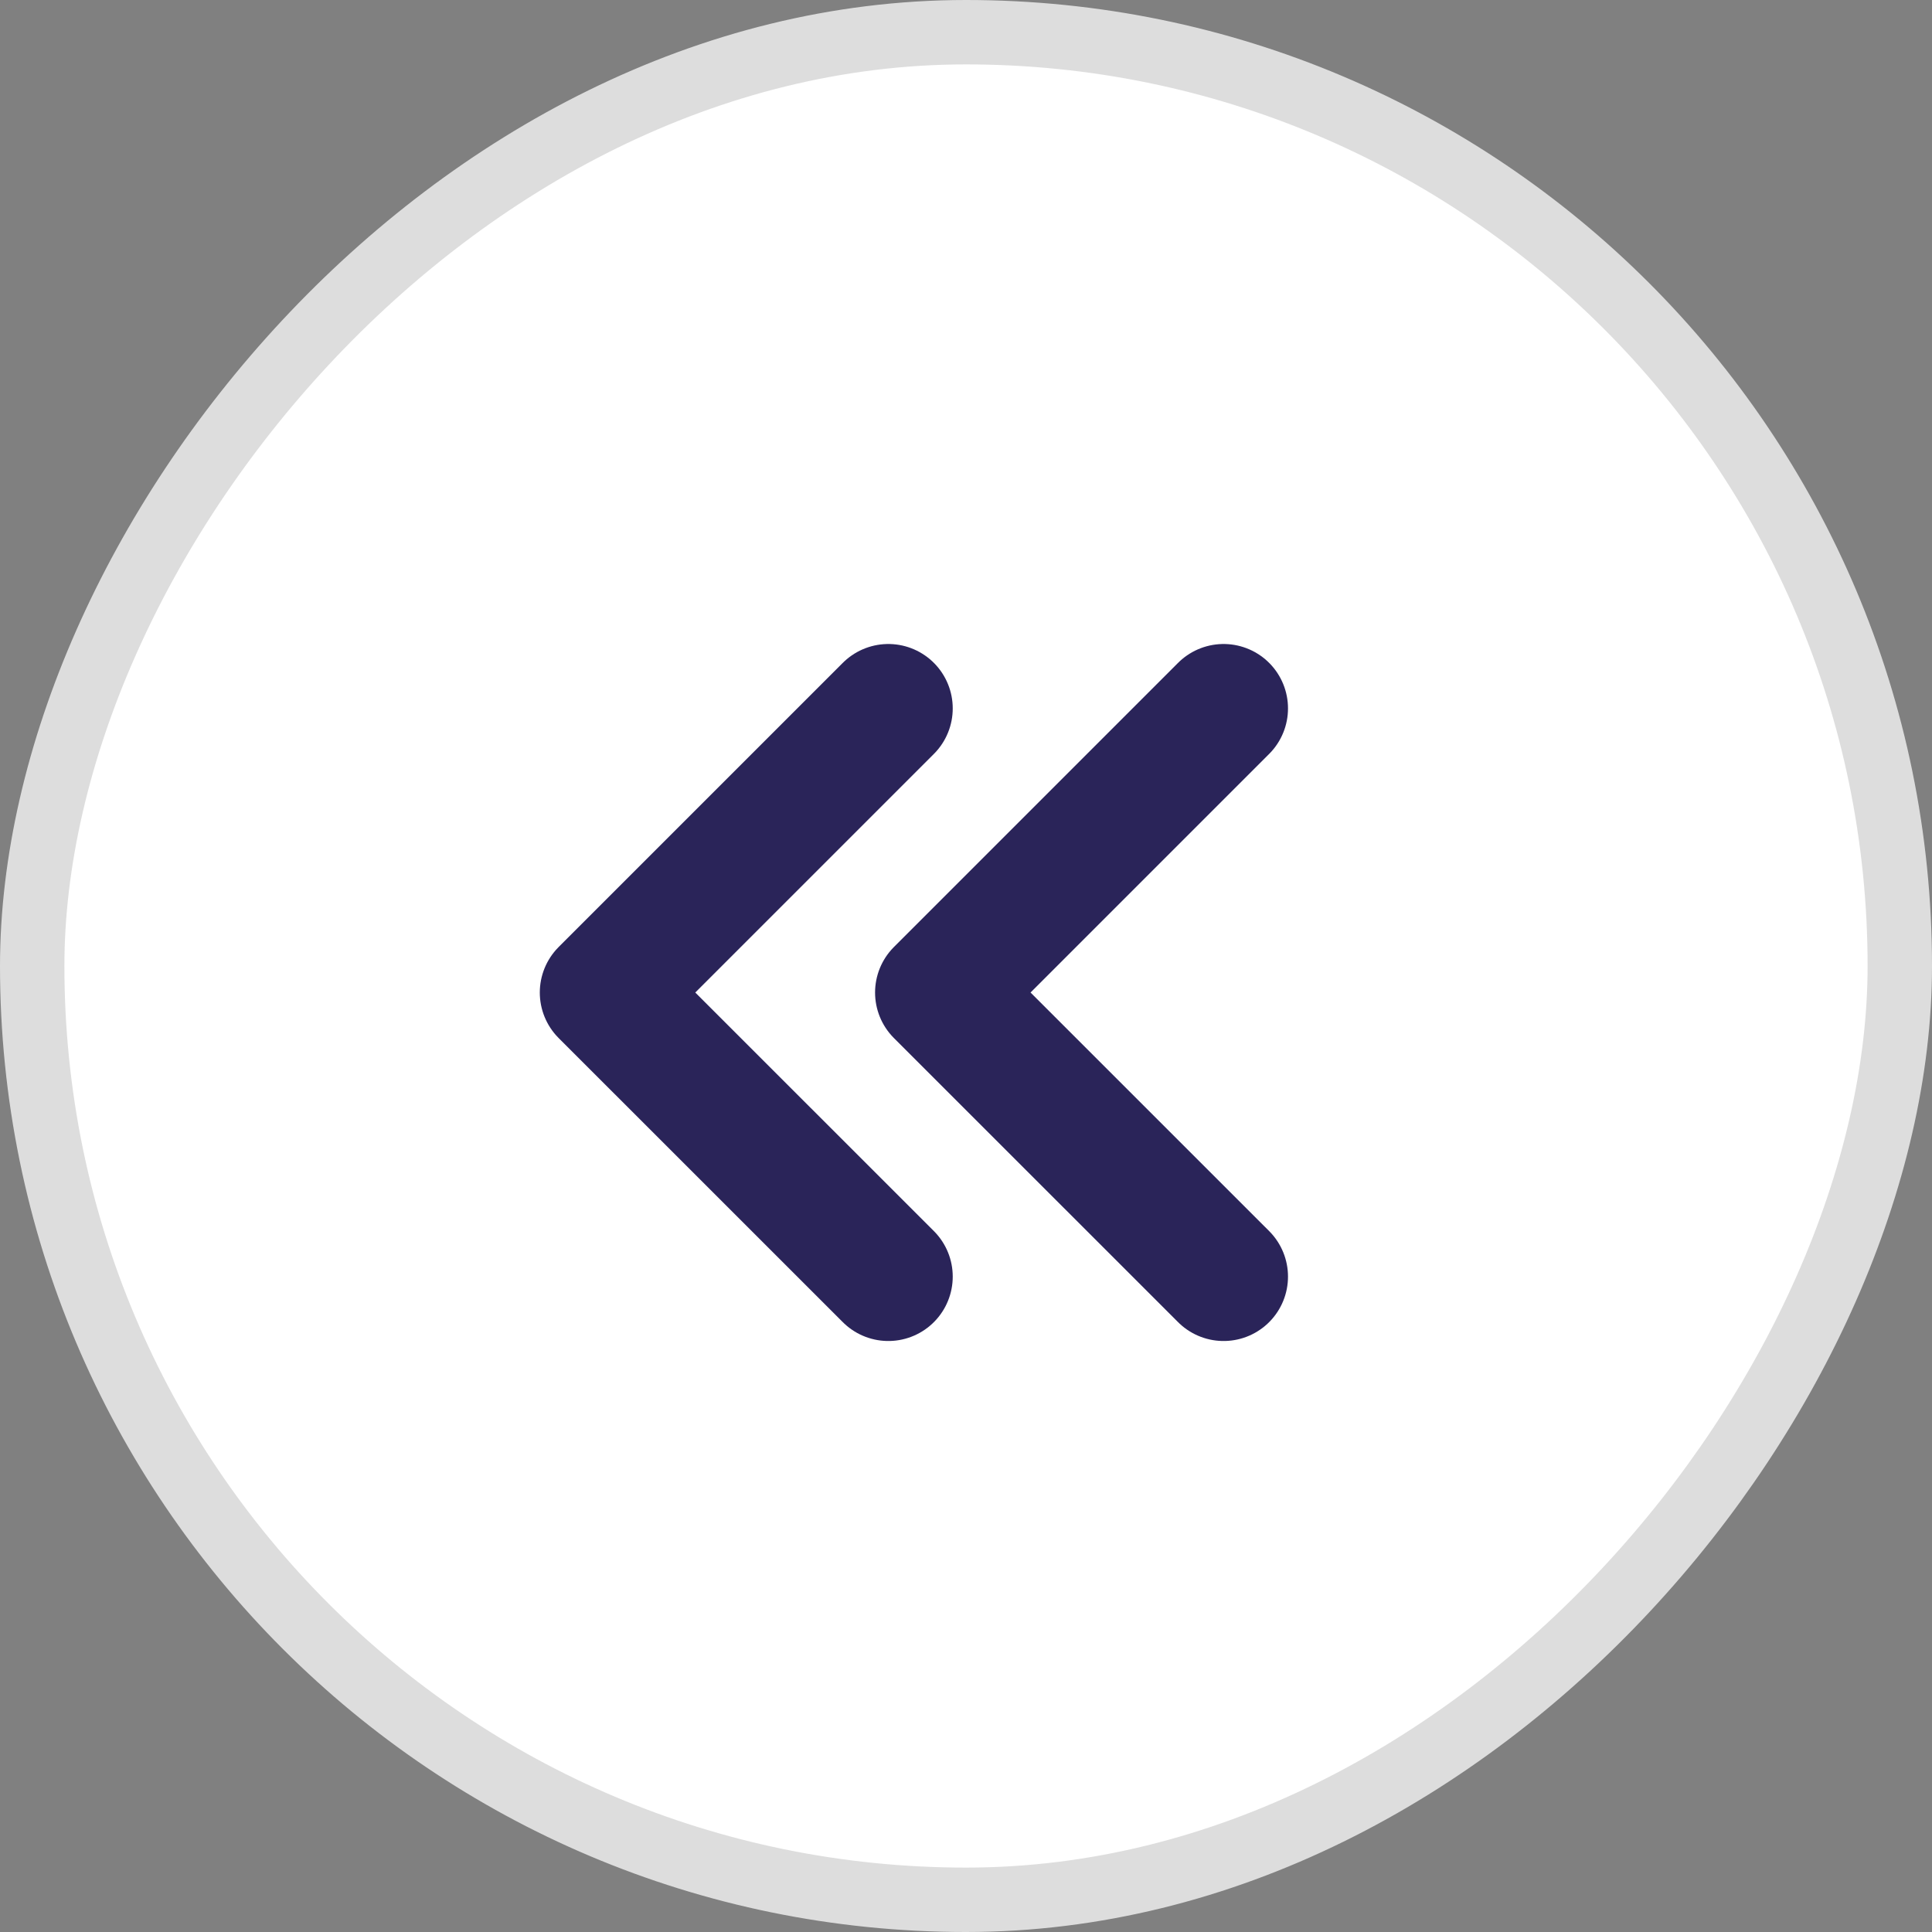
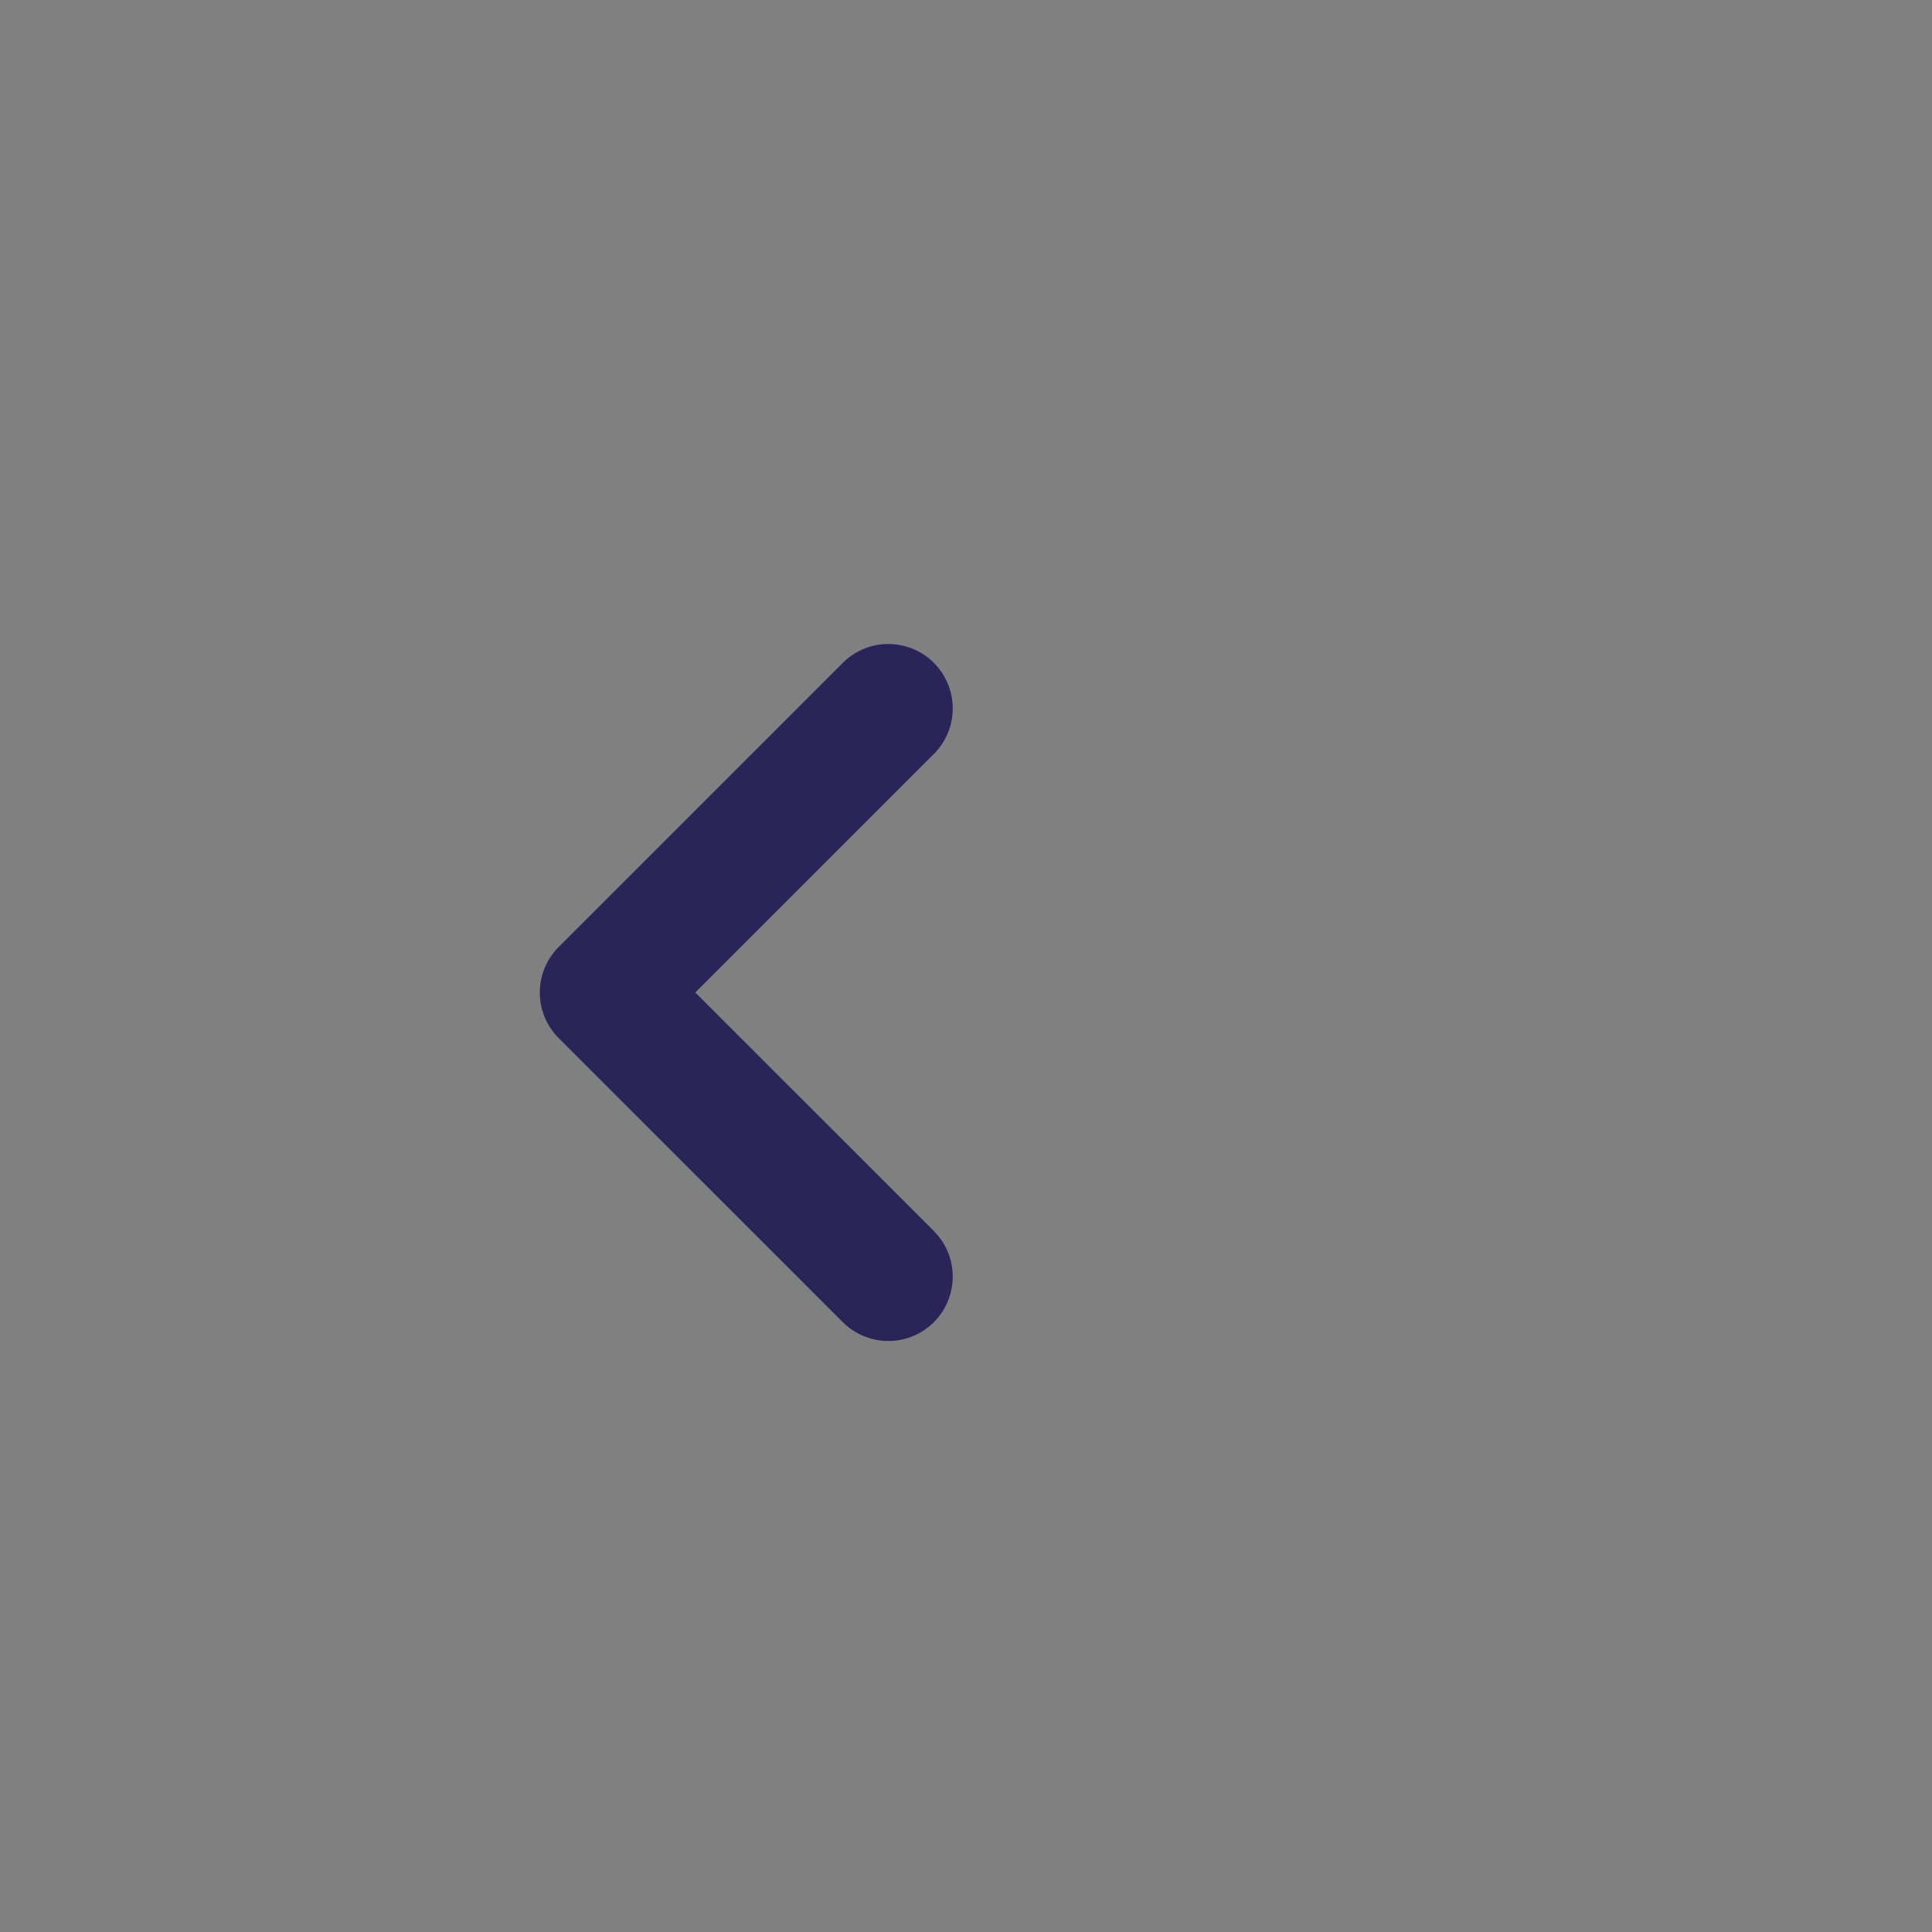
<svg xmlns="http://www.w3.org/2000/svg" width="30" height="30" viewBox="0 0 30 30" fill="none">
  <rect x="0" y="0" width="30" height="30" fill="#808080" stroke="none" />
-   <rect x="-0.5" y="0.5" width="29" height="29" rx="14.5" transform="matrix(-1 0 0 1 29 0)" fill="white" />
  <path d="M13.794 19.823L9.382 15.412L13.794 11" stroke="#2A2459" stroke-width="2" stroke-linecap="round" stroke-linejoin="round" />
-   <path d="M19 19.823L14.588 15.412L19 11" stroke="#2A2459" stroke-width="2" stroke-linecap="round" stroke-linejoin="round" />
-   <rect x="-0.5" y="0.5" width="29" height="29" rx="14.5" transform="matrix(-1 0 0 1 29 0)" stroke="#DDDDDD" />
</svg>